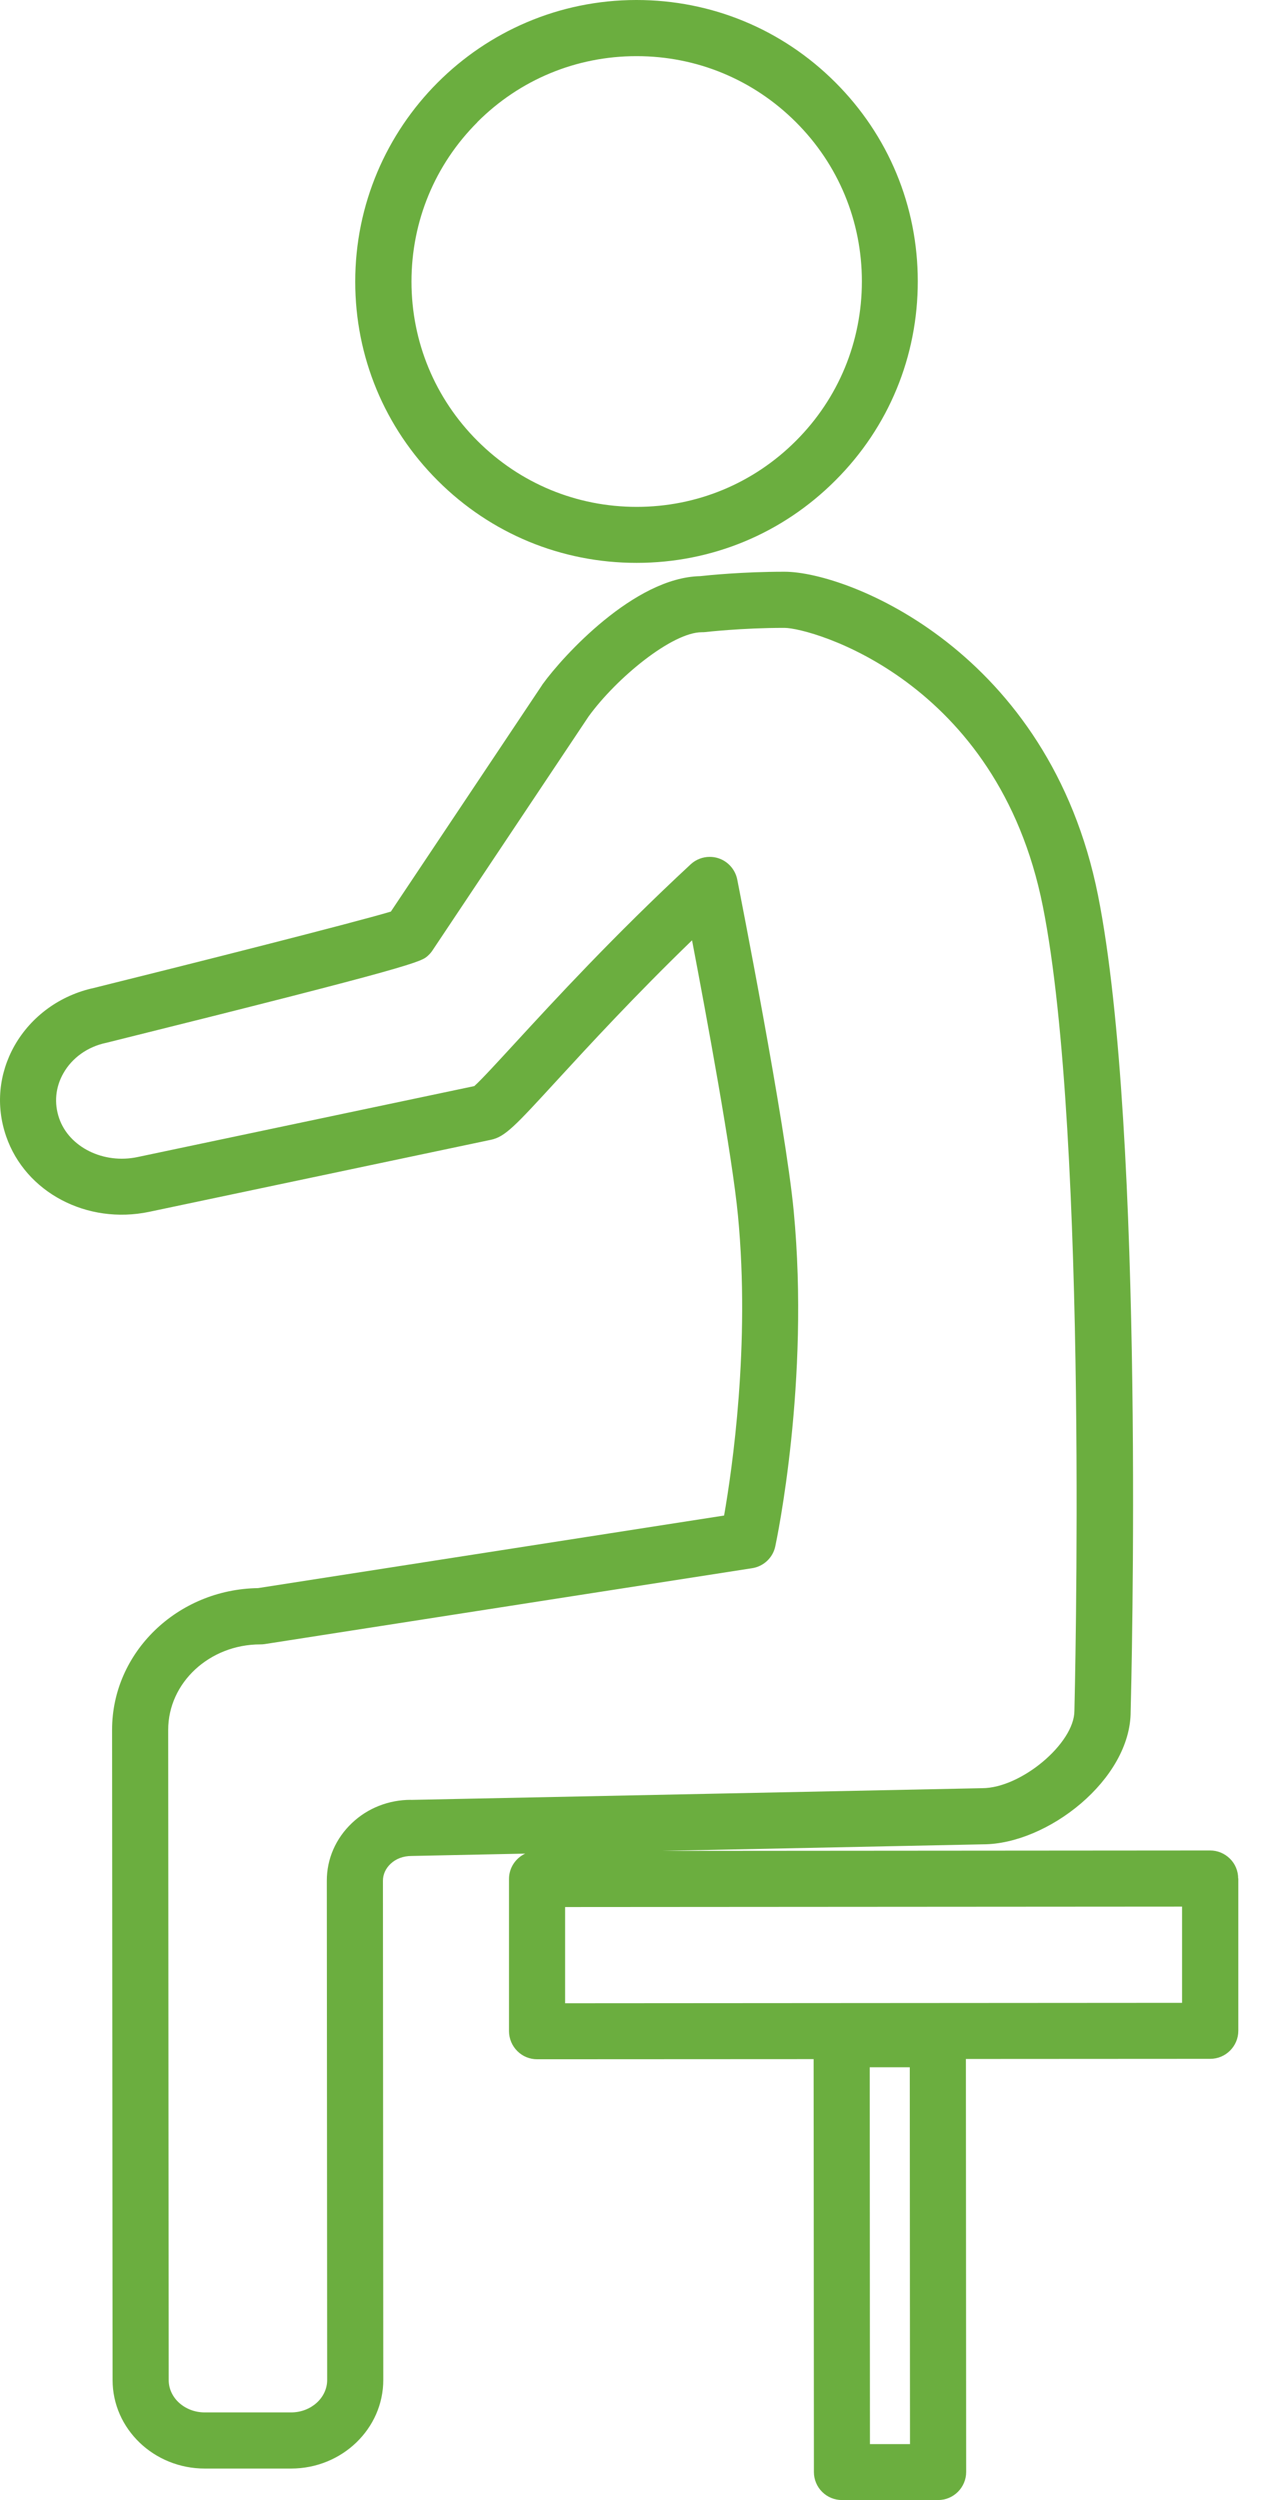
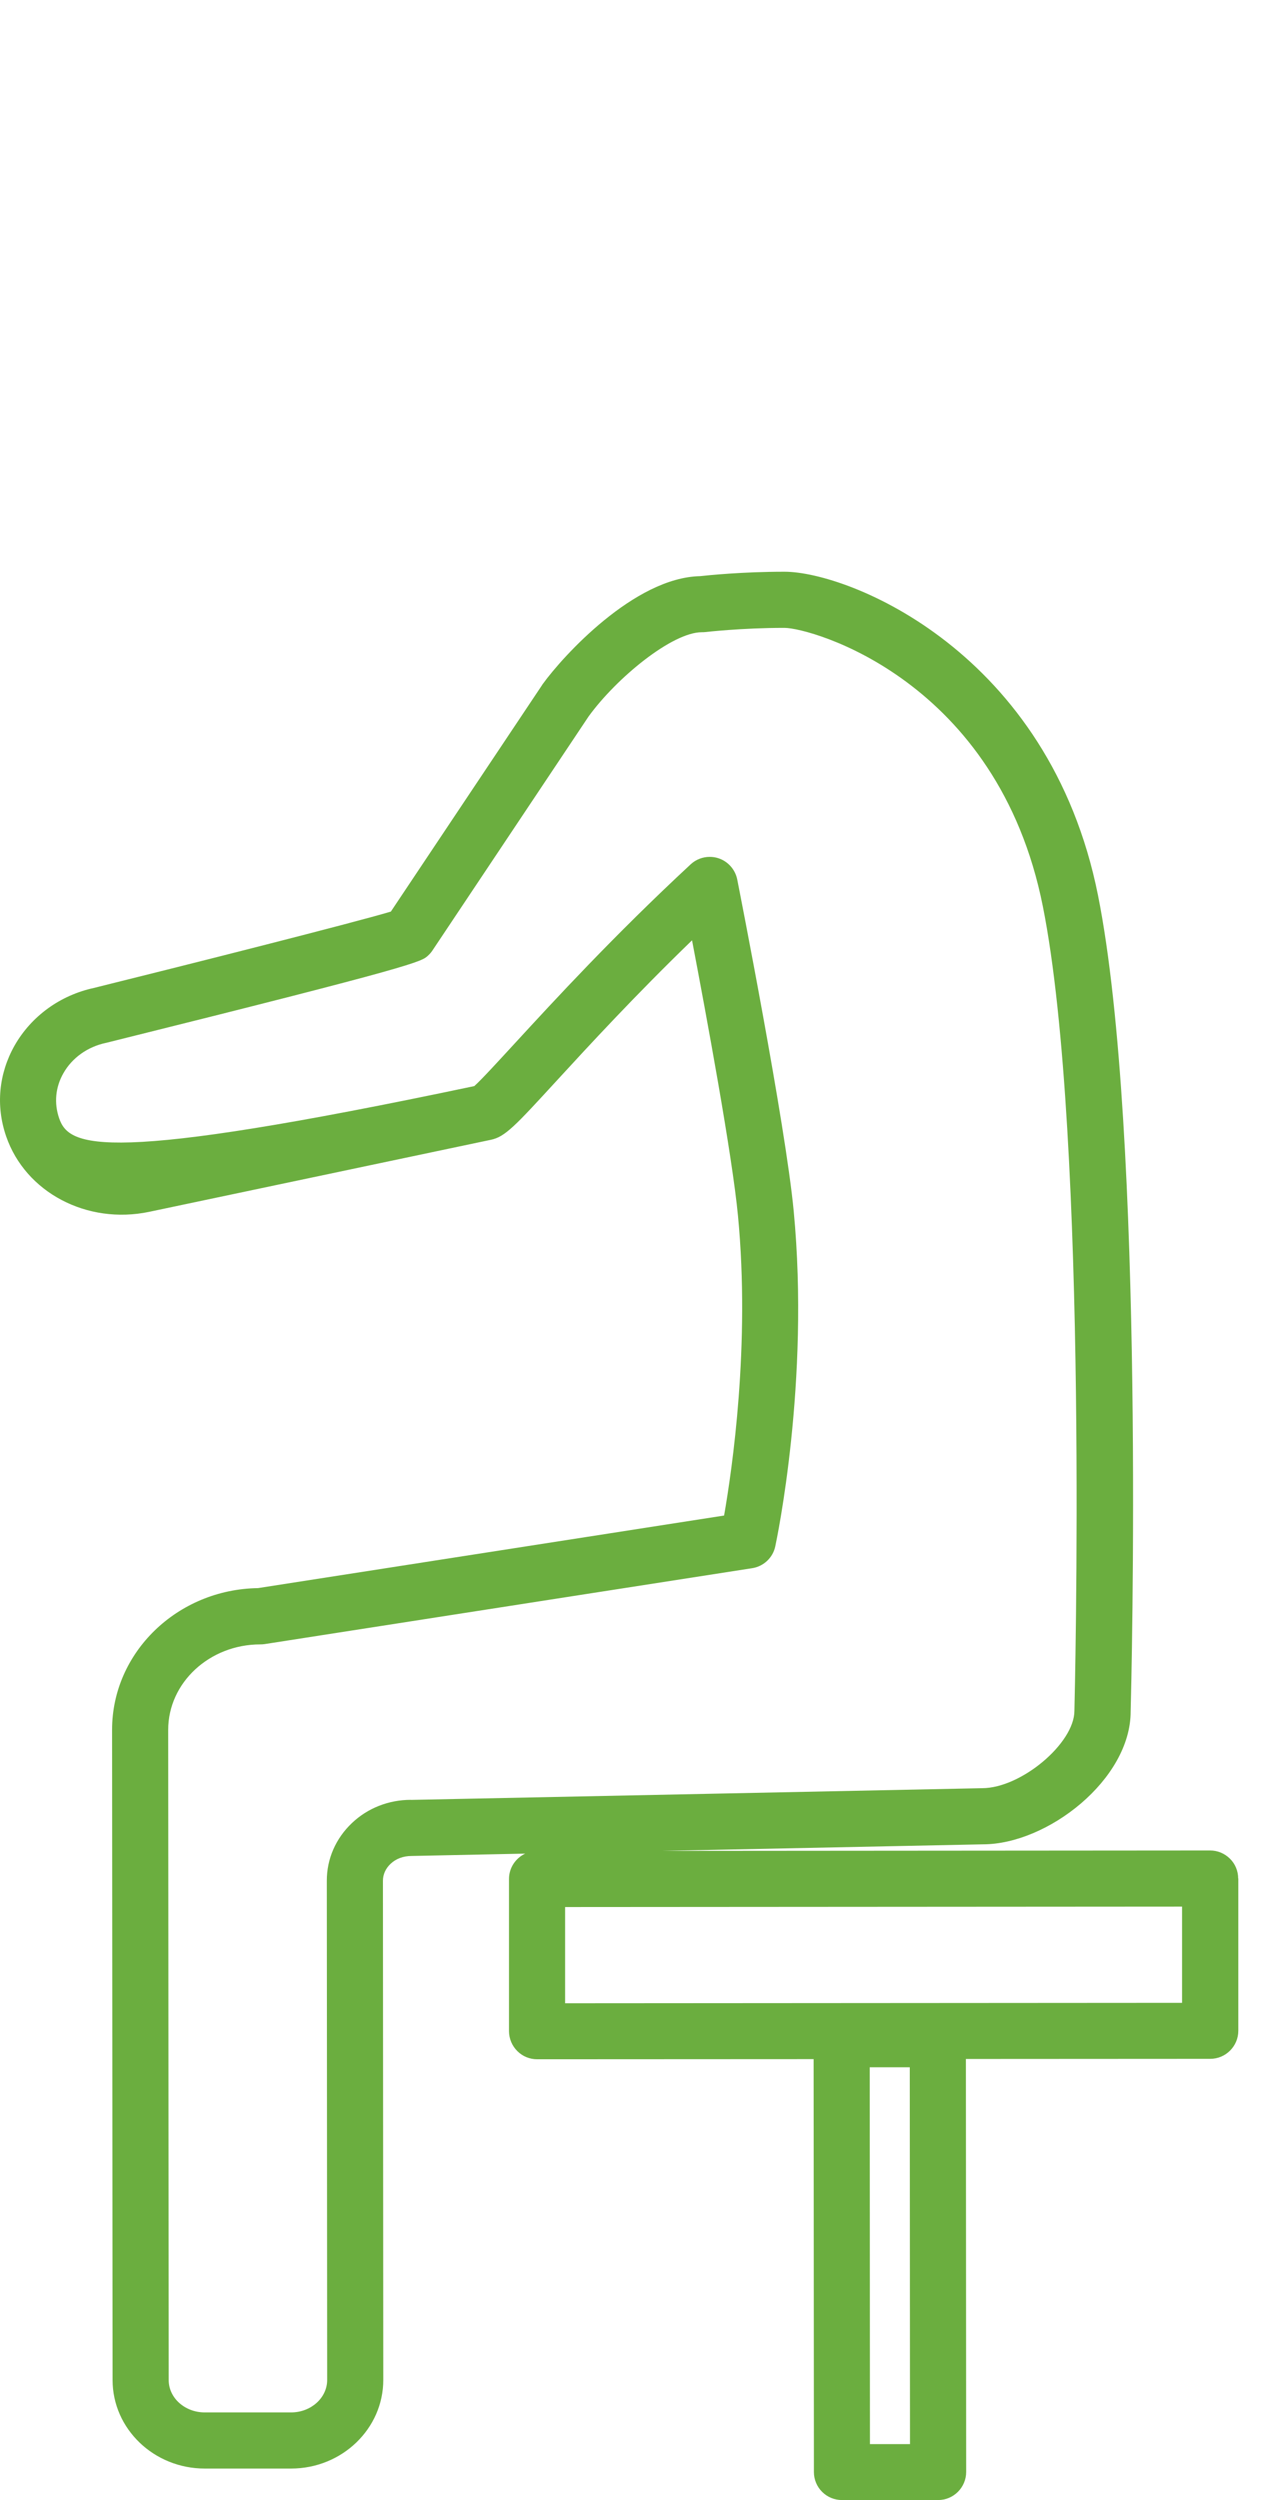
<svg xmlns="http://www.w3.org/2000/svg" width="18" height="35" viewBox="0 0 18 35" fill="none">
-   <path d="M8.917 7.88H8.919C9.972 7.88 10.961 7.469 11.704 6.724C12.449 5.98 12.857 4.99 12.856 3.937C12.856 2.884 12.445 1.895 11.7 1.152C10.956 0.409 9.967 0 8.916 0H8.914C6.74 0.001 4.975 1.77 4.976 3.944C4.976 4.996 5.387 5.985 6.132 6.729C6.876 7.472 7.865 7.88 8.916 7.88H8.917ZM6.685 1.711C7.28 1.115 8.073 0.786 8.916 0.786H8.918C9.76 0.786 10.552 1.114 11.148 1.709C11.744 2.303 12.073 3.096 12.073 3.939C12.073 4.782 11.746 5.575 11.15 6.171C10.555 6.767 9.762 7.096 8.92 7.096H8.918C8.076 7.096 7.285 6.768 6.689 6.173C6.093 5.578 5.764 4.785 5.764 3.942C5.764 3.099 6.091 2.307 6.687 1.711H6.685Z" fill="#6BAE3F" />
-   <path d="M17.344 26.298C17.344 26.194 17.303 26.094 17.229 26.021C17.154 25.947 17.055 25.906 16.951 25.906L9.265 25.912L13.768 25.82C14.672 25.82 15.838 24.913 15.838 23.961C15.847 23.631 16.043 15.854 15.381 12.536C14.699 9.12 11.883 8.004 10.989 8.004C10.401 8.004 9.915 8.054 9.806 8.066C8.885 8.086 7.884 9.187 7.604 9.575C7.6 9.579 7.598 9.583 7.596 9.587L5.475 12.762C4.959 12.916 2.723 13.482 1.315 13.831C0.843 13.933 0.439 14.226 0.205 14.636C-0.018 15.03 -0.061 15.482 0.086 15.908C0.357 16.694 1.219 17.148 2.091 16.965L6.875 15.957C7.077 15.915 7.216 15.763 7.802 15.125C8.248 14.64 8.883 13.949 9.694 13.164C9.895 14.218 10.258 16.177 10.338 17.026C10.51 18.83 10.256 20.572 10.143 21.217L3.614 22.233C2.484 22.25 1.57 23.134 1.57 24.216L1.577 33.32C1.577 34.003 2.156 34.559 2.868 34.559H4.079C4.791 34.558 5.37 34.001 5.369 33.317L5.364 26.331C5.364 26.242 5.402 26.158 5.471 26.093C5.546 26.022 5.648 25.983 5.765 25.983L7.357 25.95C7.223 26.013 7.13 26.148 7.13 26.305V28.438C7.131 28.542 7.173 28.642 7.247 28.715C7.321 28.789 7.421 28.829 7.524 28.829L11.397 28.827L11.401 34.608C11.401 34.713 11.443 34.813 11.517 34.886C11.591 34.96 11.691 35 11.794 35H13.141C13.358 35 13.534 34.823 13.534 34.606L13.53 28.825L16.953 28.823C17.17 28.823 17.346 28.646 17.346 28.43V26.297L17.344 26.298ZM5.756 25.197C5.445 25.197 5.152 25.312 4.931 25.521C4.703 25.737 4.577 26.024 4.578 26.332L4.583 33.319C4.583 33.569 4.356 33.773 4.078 33.773H2.868C2.589 33.773 2.363 33.57 2.363 33.32L2.356 24.217C2.356 23.558 2.934 23.021 3.646 23.021C3.666 23.021 3.686 23.02 3.706 23.017L10.537 21.954C10.697 21.929 10.827 21.807 10.86 21.648C10.88 21.555 11.346 19.345 11.118 16.954C11.002 15.73 10.354 12.451 10.327 12.312C10.299 12.173 10.198 12.059 10.063 12.015C10.024 12.002 9.982 11.996 9.942 11.996C9.844 11.996 9.749 12.032 9.675 12.1C8.592 13.105 7.768 14.002 7.222 14.595C6.987 14.85 6.746 15.114 6.644 15.205L1.928 16.198C1.451 16.3 0.967 16.061 0.828 15.654C0.756 15.444 0.776 15.221 0.888 15.025C1.01 14.809 1.228 14.654 1.484 14.6C1.488 14.6 1.493 14.598 1.497 14.597C5.853 13.514 5.904 13.465 5.998 13.376C6.02 13.356 6.039 13.334 6.056 13.309L8.245 10.03C8.641 9.485 9.418 8.851 9.831 8.851C9.847 8.851 9.862 8.851 9.877 8.849C9.881 8.849 10.383 8.79 10.988 8.79C11.361 8.79 13.976 9.517 14.608 12.689C15.253 15.921 15.052 23.86 15.05 23.951C15.05 24.405 14.305 25.033 13.758 25.034L5.755 25.198L5.756 25.197ZM12.186 34.217L12.183 28.941H12.744L12.747 34.217H12.186ZM7.916 28.045V26.698L16.558 26.692V28.039L7.916 28.045Z" fill="#6BAE3F" />
+   <path d="M17.344 26.298C17.344 26.194 17.303 26.094 17.229 26.021C17.154 25.947 17.055 25.906 16.951 25.906L9.265 25.912L13.768 25.82C14.672 25.82 15.838 24.913 15.838 23.961C15.847 23.631 16.043 15.854 15.381 12.536C14.699 9.12 11.883 8.004 10.989 8.004C10.401 8.004 9.915 8.054 9.806 8.066C8.885 8.086 7.884 9.187 7.604 9.575C7.6 9.579 7.598 9.583 7.596 9.587L5.475 12.762C4.959 12.916 2.723 13.482 1.315 13.831C0.843 13.933 0.439 14.226 0.205 14.636C-0.018 15.03 -0.061 15.482 0.086 15.908C0.357 16.694 1.219 17.148 2.091 16.965L6.875 15.957C7.077 15.915 7.216 15.763 7.802 15.125C8.248 14.64 8.883 13.949 9.694 13.164C9.895 14.218 10.258 16.177 10.338 17.026C10.51 18.83 10.256 20.572 10.143 21.217L3.614 22.233C2.484 22.25 1.57 23.134 1.57 24.216L1.577 33.32C1.577 34.003 2.156 34.559 2.868 34.559H4.079C4.791 34.558 5.37 34.001 5.369 33.317L5.364 26.331C5.364 26.242 5.402 26.158 5.471 26.093C5.546 26.022 5.648 25.983 5.765 25.983L7.357 25.95C7.223 26.013 7.13 26.148 7.13 26.305V28.438C7.131 28.542 7.173 28.642 7.247 28.715C7.321 28.789 7.421 28.829 7.524 28.829L11.397 28.827L11.401 34.608C11.401 34.713 11.443 34.813 11.517 34.886C11.591 34.96 11.691 35 11.794 35H13.141C13.358 35 13.534 34.823 13.534 34.606L13.53 28.825L16.953 28.823C17.17 28.823 17.346 28.646 17.346 28.43V26.297L17.344 26.298ZM5.756 25.197C5.445 25.197 5.152 25.312 4.931 25.521C4.703 25.737 4.577 26.024 4.578 26.332L4.583 33.319C4.583 33.569 4.356 33.773 4.078 33.773H2.868C2.589 33.773 2.363 33.57 2.363 33.32L2.356 24.217C2.356 23.558 2.934 23.021 3.646 23.021C3.666 23.021 3.686 23.02 3.706 23.017L10.537 21.954C10.697 21.929 10.827 21.807 10.86 21.648C10.88 21.555 11.346 19.345 11.118 16.954C11.002 15.73 10.354 12.451 10.327 12.312C10.299 12.173 10.198 12.059 10.063 12.015C10.024 12.002 9.982 11.996 9.942 11.996C9.844 11.996 9.749 12.032 9.675 12.1C8.592 13.105 7.768 14.002 7.222 14.595C6.987 14.85 6.746 15.114 6.644 15.205C1.451 16.3 0.967 16.061 0.828 15.654C0.756 15.444 0.776 15.221 0.888 15.025C1.01 14.809 1.228 14.654 1.484 14.6C1.488 14.6 1.493 14.598 1.497 14.597C5.853 13.514 5.904 13.465 5.998 13.376C6.02 13.356 6.039 13.334 6.056 13.309L8.245 10.03C8.641 9.485 9.418 8.851 9.831 8.851C9.847 8.851 9.862 8.851 9.877 8.849C9.881 8.849 10.383 8.79 10.988 8.79C11.361 8.79 13.976 9.517 14.608 12.689C15.253 15.921 15.052 23.86 15.05 23.951C15.05 24.405 14.305 25.033 13.758 25.034L5.755 25.198L5.756 25.197ZM12.186 34.217L12.183 28.941H12.744L12.747 34.217H12.186ZM7.916 28.045V26.698L16.558 26.692V28.039L7.916 28.045Z" fill="#6BAE3F" />
</svg>